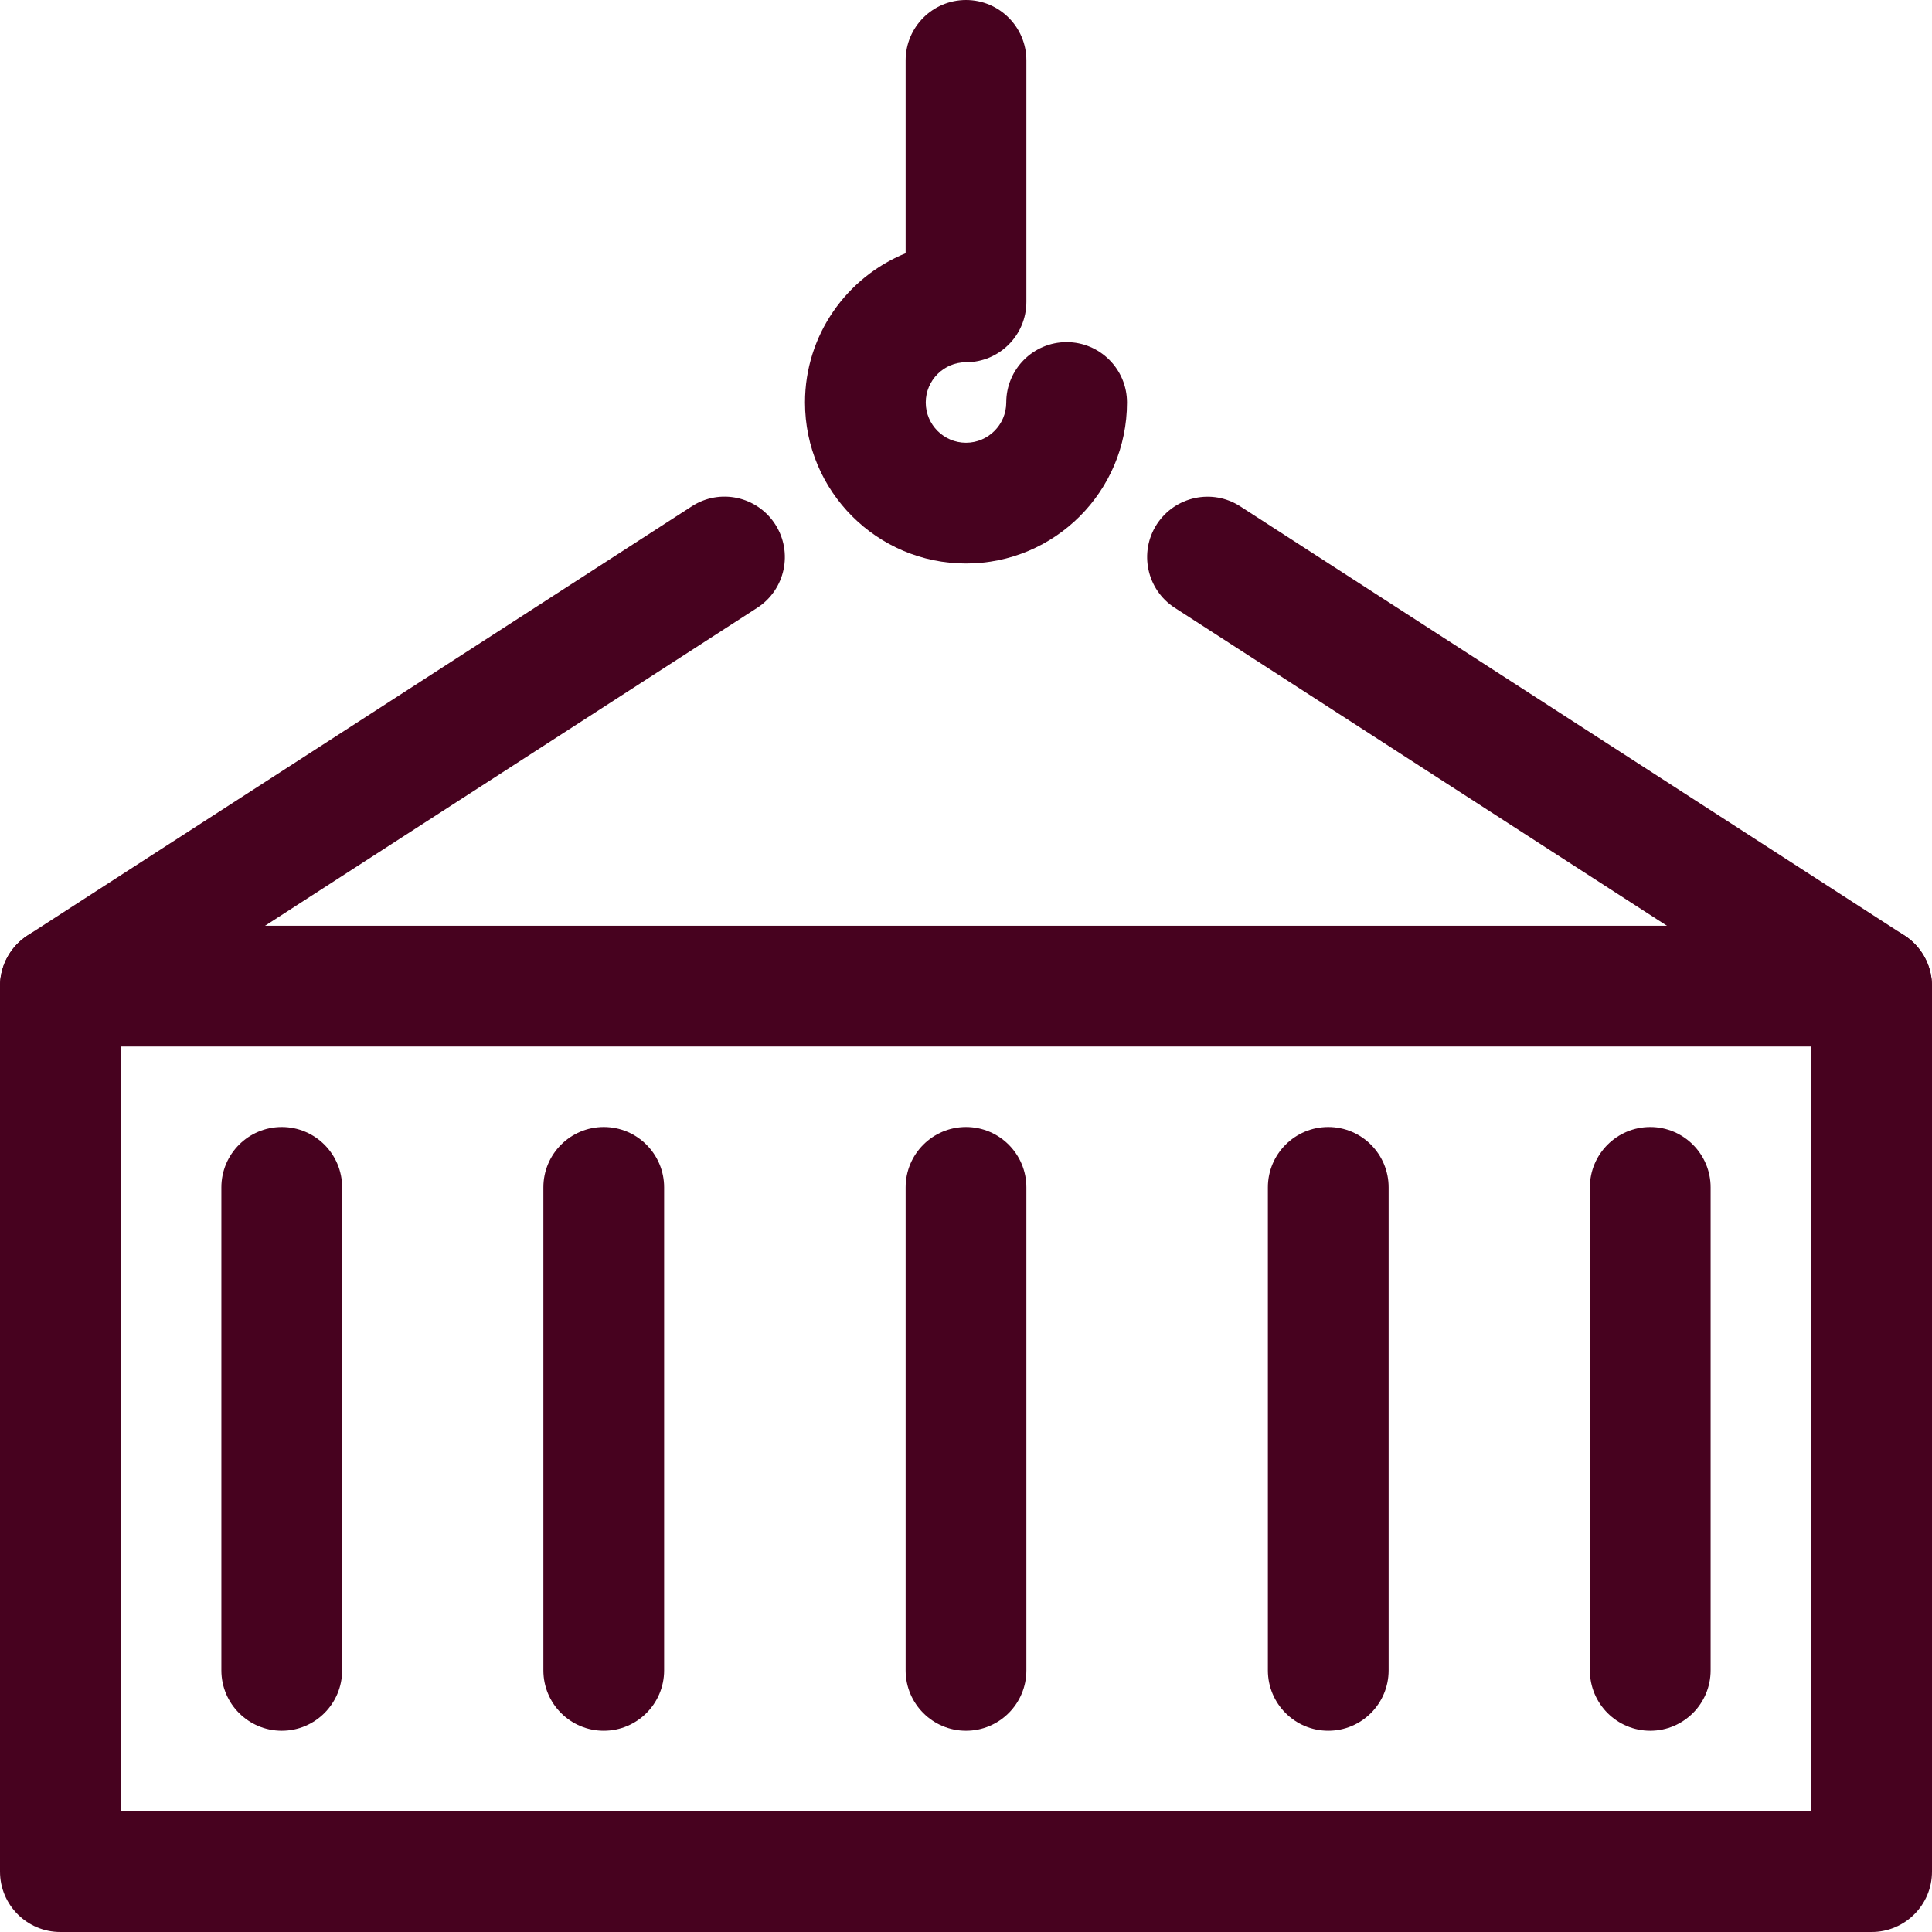
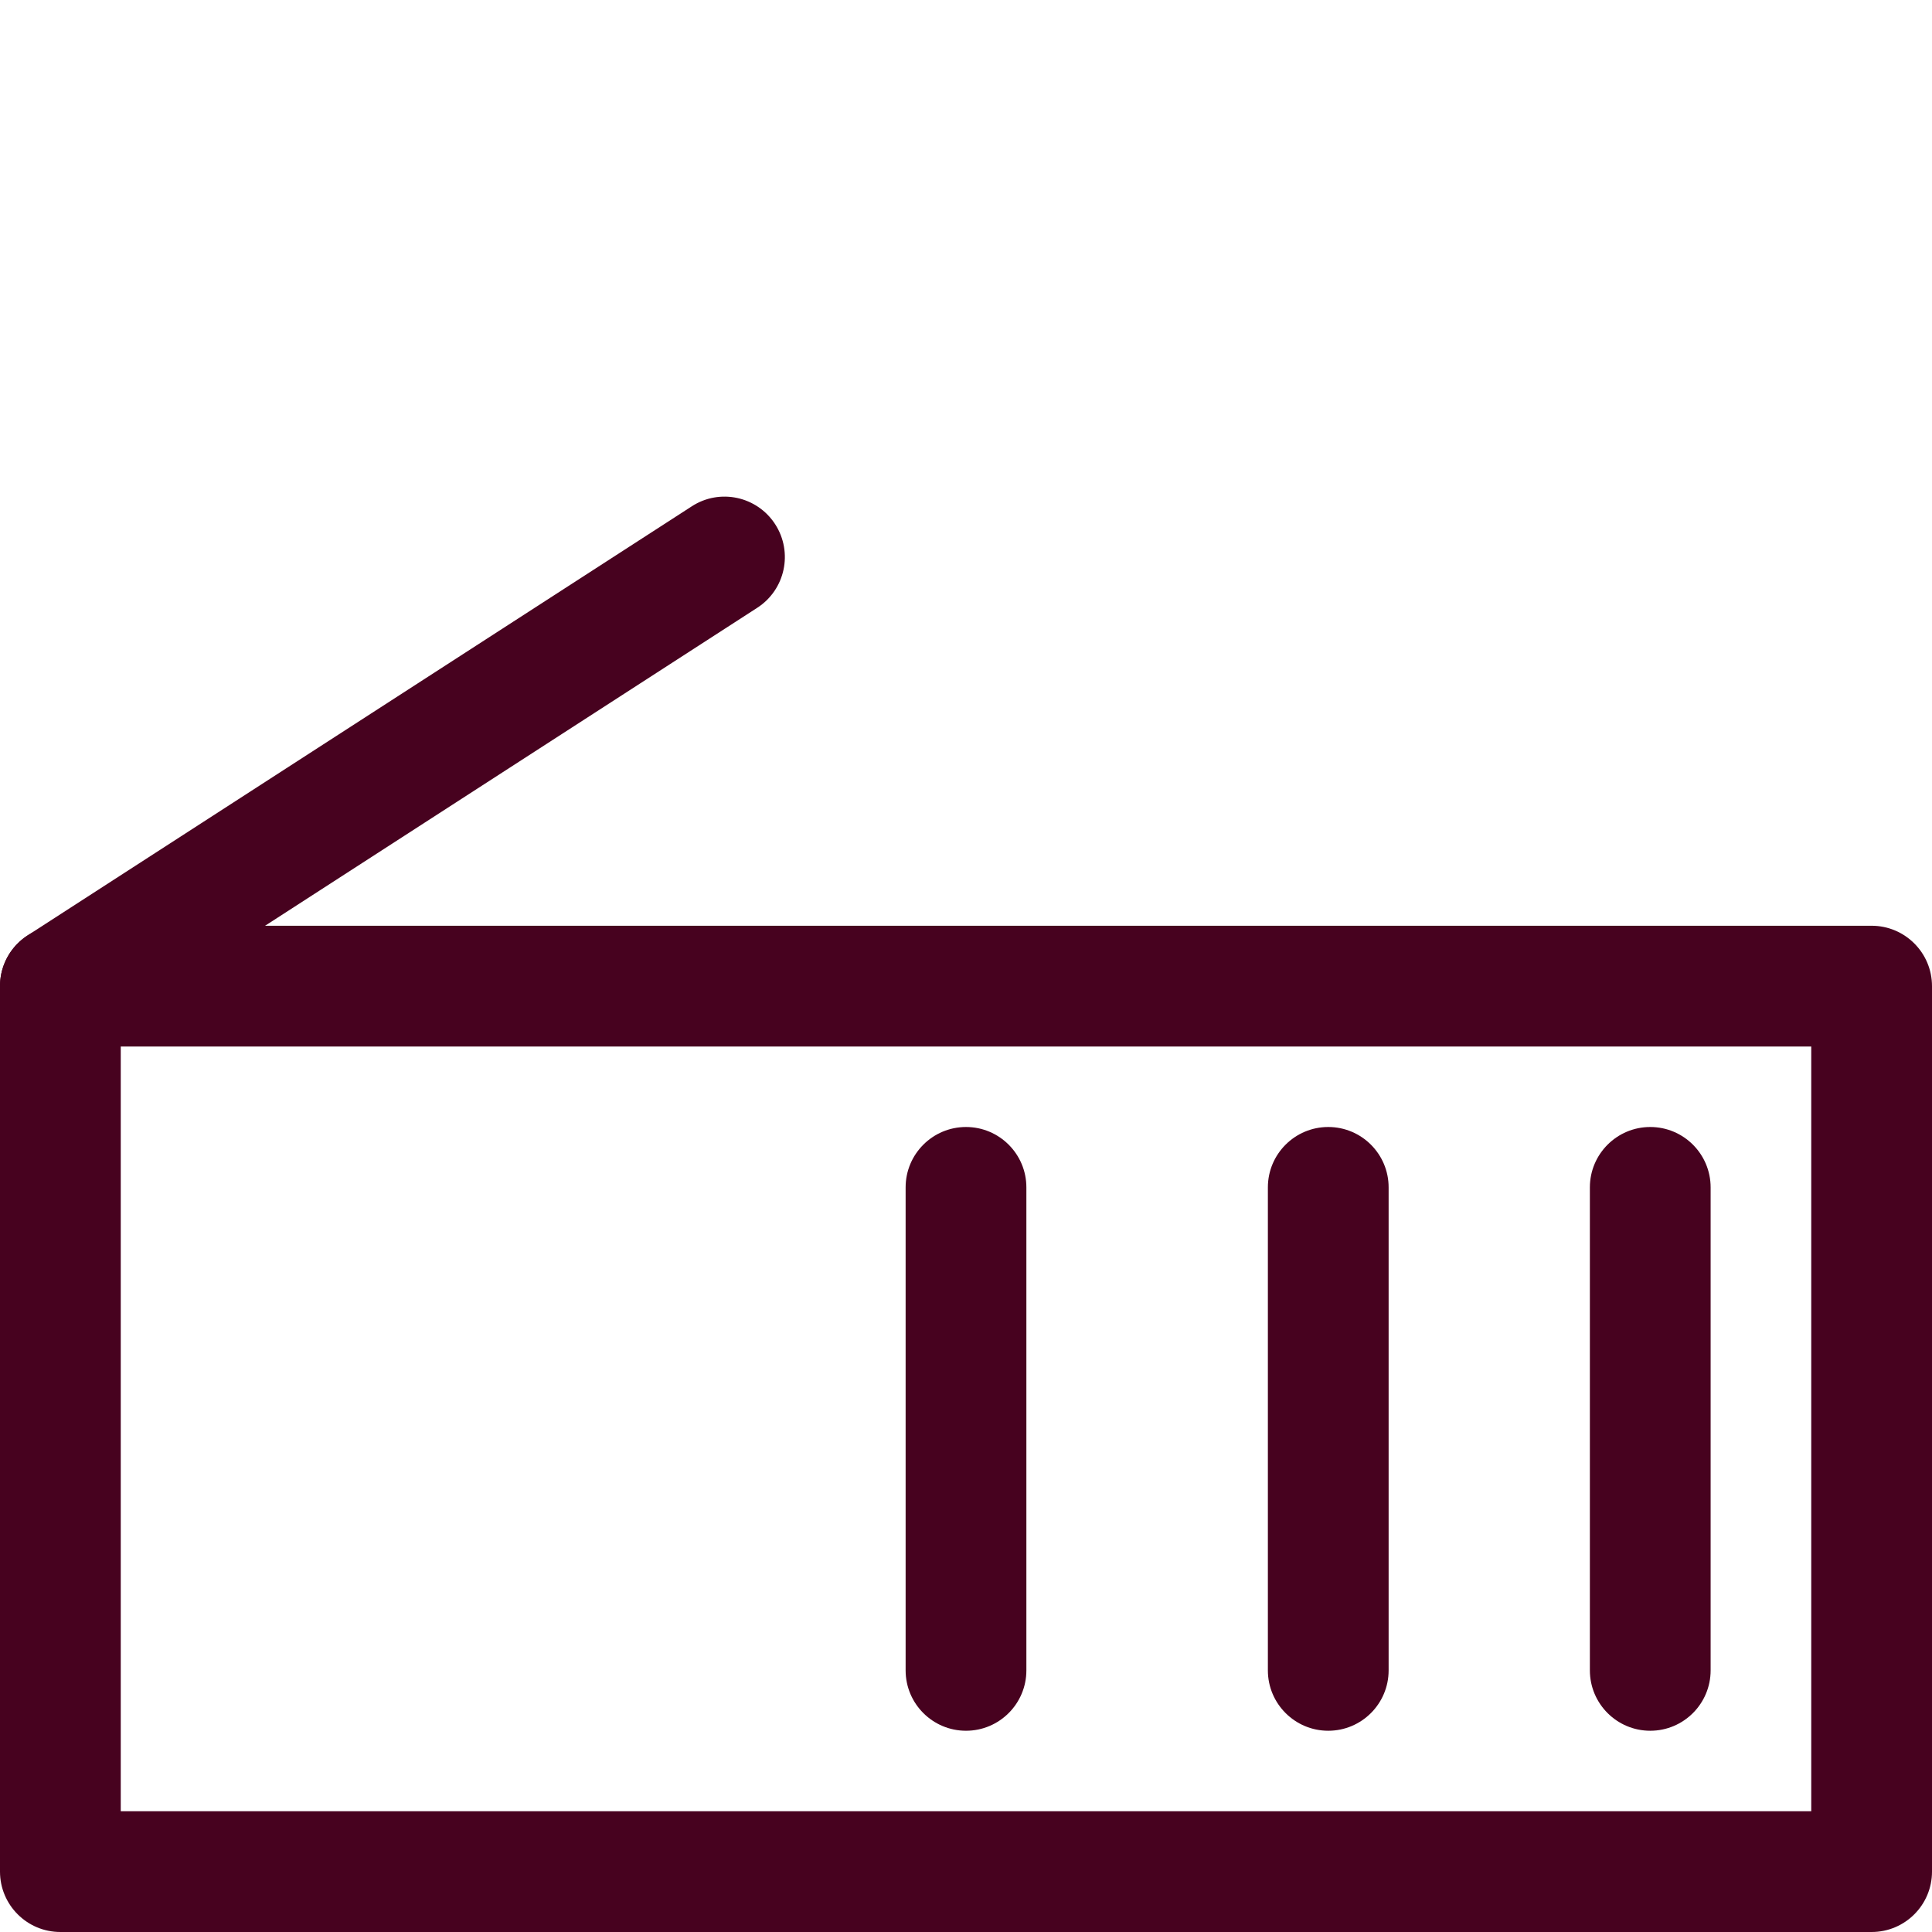
<svg xmlns="http://www.w3.org/2000/svg" enable-background="new 0 0 24 24" height="512px" viewBox="0 0 24 24" width="512px">
  <g>
    <path d="m23.25 24h-22.5c-.414 0-.75-.336-.75-.75v-11c0-.414.336-.75.75-.75h22.5c.414 0 .75.336.75.75v11c0 .414-.336.75-.75.75zm-21.75-1.5h21v-9.5h-21z" data-original="#000000" class="active-path" data-old_color="#000000" fill="#47021F" />
-     <path d="m12 7c-1.103 0-2-.897-2-2 0-.838.518-1.557 1.25-1.854v-2.396c0-.414.336-.75.75-.75s.75.336.75.75v3c0 .414-.336.75-.75.75-.275 0-.5.224-.5.5s.225.5.5.5.5-.224.5-.5c0-.414.336-.75.75-.75s.75.336.75.75c0 1.103-.897 2-2 2z" data-original="#000000" class="active-path" data-old_color="#000000" fill="#47021F" />
-     <path d="m23.249 13c-.14 0-.28-.039-.406-.12l-8.25-5.33c-.348-.225-.447-.689-.223-1.037.226-.347.689-.448 1.037-.223l8.25 5.33c.348.225.447.689.223 1.037-.144.222-.385.343-.631.343z" data-original="#000000" class="active-path" data-old_color="#000000" fill="#47021F" />
    <path d="m.751 13c-.246 0-.487-.121-.631-.343-.225-.348-.125-.812.223-1.037l8.25-5.33c.35-.227.813-.124 1.037.223.224.348.125.812-.223 1.037l-8.25 5.33c-.126.081-.267.12-.406.12z" data-original="#000000" class="active-path" data-old_color="#000000" fill="#47021F" />
-     <path d="m3.5 21.5c-.414 0-.75-.336-.75-.75v-6c0-.414.336-.75.75-.75s.75.336.75.75v6c0 .414-.336.75-.75.75z" data-original="#000000" class="active-path" data-old_color="#000000" fill="#47021F" />
-     <path d="m7.5 21.5c-.414 0-.75-.336-.75-.75v-6c0-.414.336-.75.75-.75s.75.336.75.75v6c0 .414-.336.75-.75.75z" data-original="#000000" class="active-path" data-old_color="#000000" fill="#47021F" />
    <path d="m12 21.5c-.414 0-.75-.336-.75-.75v-6c0-.414.336-.75.75-.75s.75.336.75.75v6c0 .414-.336.75-.75.75z" data-original="#000000" class="active-path" data-old_color="#000000" fill="#47021F" />
    <path d="m16.5 21.5c-.414 0-.75-.336-.75-.75v-6c0-.414.336-.75.75-.75s.75.336.75.75v6c0 .414-.336.75-.75.75z" data-original="#000000" class="active-path" data-old_color="#000000" fill="#47021F" />
    <path d="m20.5 21.5c-.414 0-.75-.336-.75-.75v-6c0-.414.336-.75.75-.75s.75.336.75.75v6c0 .414-.336.75-.75.75z" data-original="#000000" class="active-path" data-old_color="#000000" fill="#47021F" />
  </g>
</svg>